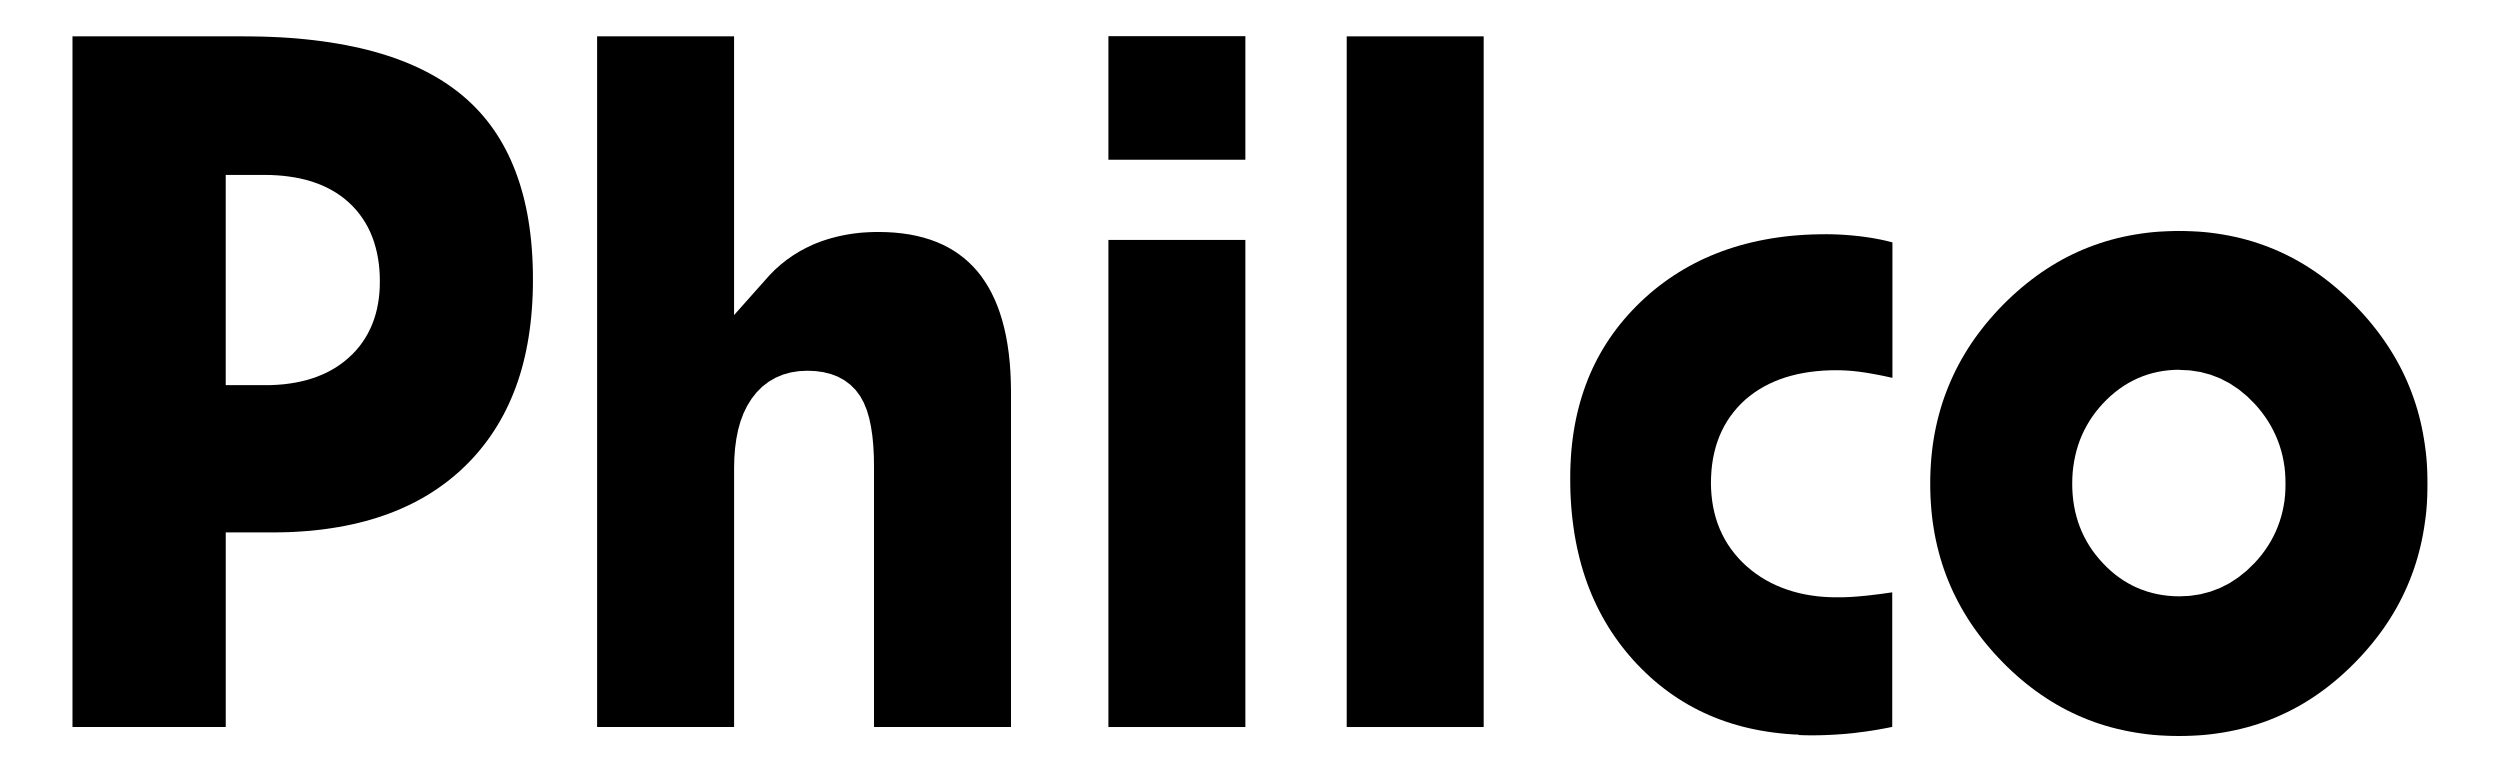
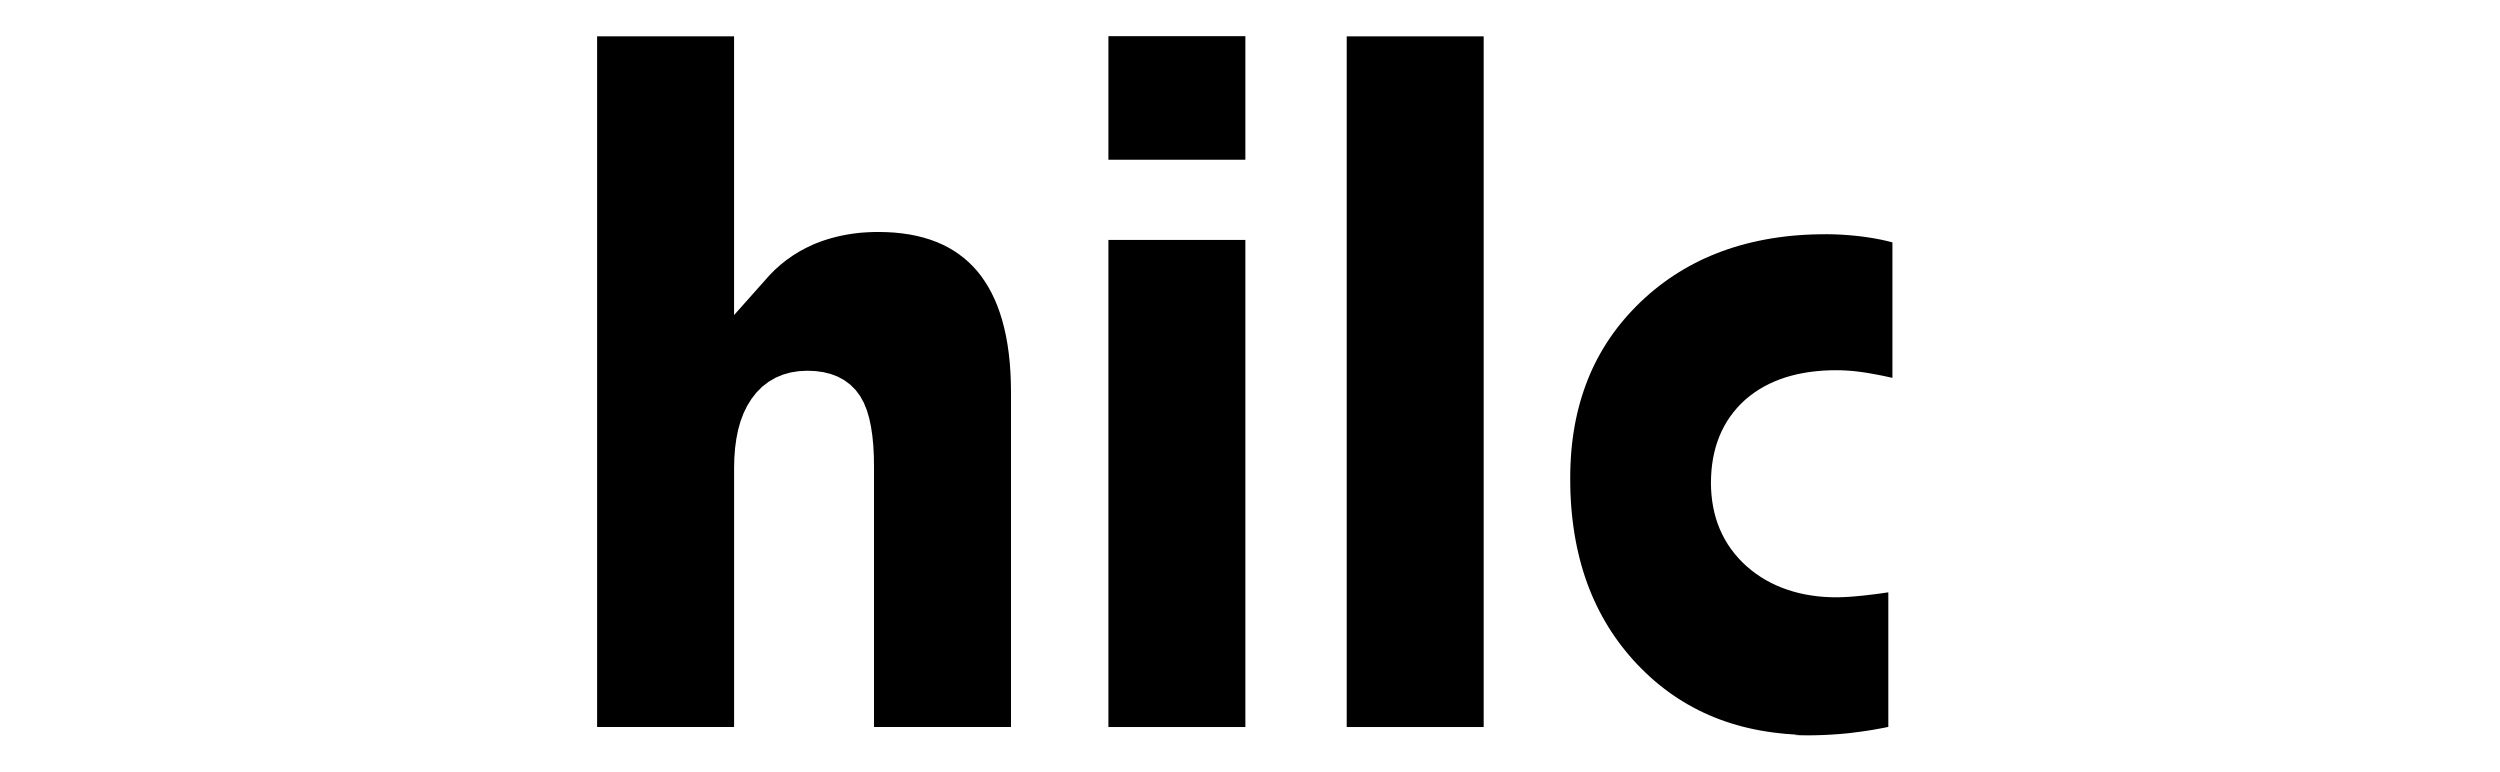
<svg xmlns="http://www.w3.org/2000/svg" id="Camada_1" data-name="Camada 1" viewBox="0 0 939.86 290.29">
  <defs>
    <style>
      .cls-1 {
        fill: #000;
        fill-rule: evenodd;
        stroke-width: 0px;
      }
    </style>
  </defs>
  <g id="layer1">
-     <path id="path116-6-0" class="cls-1" d="M819.23,86.83l2.43.03,2.4.09,2.38.12,2.35.18,2.32.25,2.3.31,2.28.36,2.24.4,2.23.47,2.2.51,2.18.57,2.15.62,2.13.68,2.1.73,2.08.78,2.06.83,2.04.9,2.02.94,2,1,1.97,1.05,1.96,1.12,1.93,1.16,1.92,1.23,1.89,1.27,1.88,1.34,1.85,1.39,1.84,1.45,1.81,1.5,1.79,1.56,1.78,1.62,1.76,1.67,1.74,1.73,1.71,1.78,1.64,1.78,1.59,1.81,1.53,1.83,1.47,1.85,1.42,1.86,1.36,1.89,1.31,1.91,1.26,1.93,1.2,1.95,1.15,1.97,1.09,1.99,1.04,2.01.98,2.03.93,2.05.87,2.08.83,2.11.77,2.12.72,2.14.67,2.17.61,2.2.56,2.21.5,2.24.45,2.27.4,2.29.35,2.31.31,2.34.25,2.36.18,2.39.12,2.42.06,2.44.02,2.46-.02,2.48-.06,2.45-.12,2.42-.18,2.39-.25,2.37-.31,2.34-.35,2.32-.4,2.29-.45,2.27-.5,2.24-.56,2.22-.61,2.19-.66,2.17-.71,2.14-.77,2.12-.82,2.1-.87,2.08-.93,2.05-.97,2.03-1.03,2.01-1.08,1.99-1.14,1.96-1.19,1.94-1.25,1.93-1.3,1.91-1.36,1.87-1.41,1.86-1.47,1.84-1.52,1.82-1.58,1.8-1.63,1.78-1.69,1.76-1.73,1.73-1.75,1.66-1.76,1.6-1.79,1.55-1.81,1.5-1.82,1.43-1.85,1.38-1.87,1.32-1.89,1.28-1.91,1.21-1.93,1.16-1.96,1.1-1.98,1.05-2,.99-2.02.94-2.05.89-2.07.84-2.09.78-2.11.72-2.14.67-2.16.62-2.19.56-2.21.51-2.25.46-2.26.41-2.29.35-2.32.31-2.35.25-2.37.18-2.4.12-2.42.09-2.46.02-2.45-.02-2.42-.09-2.39-.12-2.37-.18-2.34-.25-2.31-.31-2.28-.35-2.27-.41-2.24-.46-2.22-.51-2.19-.56-2.17-.62-2.14-.67-2.12-.72-2.09-.78-2.07-.84-2.05-.89-2.02-.94-2-.99-1.98-1.05-1.96-1.1-1.93-1.16-1.92-1.21-1.9-1.28-1.87-1.32-1.85-1.38-1.83-1.43-1.81-1.49-1.79-1.55-1.77-1.6-1.75-1.66-1.73-1.73-1.69-1.76-1.64-1.78-1.58-1.8-1.53-1.82-1.47-1.84-1.42-1.87-1.36-1.88-1.31-1.91-1.25-1.92-1.2-1.95-1.14-1.96-1.09-2-1.03-2.01-.99-2.03-.93-2.05-.88-2.08-.82-2.09-.77-2.13-.72-2.14-.66-2.17-.61-2.2-.56-2.22-.51-2.24-.46-2.27-.39-2.29-.35-2.32-.29-2.34-.24-2.37-.18-2.39-.14-2.43-.08-2.44-.02-2.48.02-2.47.08-2.45.14-2.43.18-2.4.24-2.37.29-2.35.35-2.32.4-2.3.46-2.26.51-2.24.56-2.22.61-2.2.67-2.17.72-2.15.78-2.12.82-2.1.88-2.07.93-2.06.98-2.04,1.04-2.01,1.09-1.99,1.14-1.97,1.2-1.95,1.25-1.93,1.31-1.9,1.37-1.89,1.42-1.86,1.47-1.85,1.54-1.83,1.59-1.81,1.64-1.79,1.69-1.76,1.74-1.71,1.76-1.67,1.78-1.6,1.8-1.56,1.82-1.49,1.84-1.44,1.86-1.39,1.87-1.33,1.9-1.27,1.92-1.22,1.94-1.16,1.96-1.11,1.98-1.05,2-1,2.02-.94,2.04-.89,2.07-.83,2.09-.78,2.12-.73,2.13-.68,2.16-.62,2.18-.57,2.2-.51,2.23-.46,2.26-.4,2.28-.36,2.3-.31,2.33-.25,2.36-.18,2.38-.12,2.4-.09,2.43-.04ZM819.31,139l-2.12.06-2.01.15-1.98.25-1.97.34-1.93.45-1.9.55-1.87.65-1.84.75-1.79.86-1.75.94-1.7,1.05-1.66,1.13-1.61,1.23-1.56,1.31-1.51,1.41-1.47,1.49-1.39,1.56-1.31,1.61-1.22,1.66-1.14,1.71-1.04,1.76-.96,1.79-.87,1.85-.78,1.89-.68,1.94-.59,1.97-.49,2-.41,2.03-.32,2.08-.23,2.1-.13,2.13-.04,2.16.04,2.14.13,2.1.22,2.08.31,2.05.4,2.02.5,1.98.58,1.95.68,1.91.78,1.88.87,1.83.96,1.78,1.04,1.74,1.14,1.69,1.22,1.63,1.31,1.59,1.37,1.51,1.43,1.46,1.5,1.39,1.55,1.31,1.61,1.21,1.66,1.13,1.7,1.02,1.75.94,1.79.83,1.84.74,1.88.64,1.92.54,1.94.44,1.97.34,2,.25,2.03.15,2.12.06,3.96-.18,3.94-.59,3.82-1,3.68-1.4,3.52-1.8,3.34-2.19,3.15-2.54,2.91-2.84,1.44-1.59,1.3-1.6,1.22-1.64,1.13-1.69,1.05-1.73.96-1.78.87-1.82.77-1.86.69-1.89.59-1.94.51-1.97.41-2,.32-2.01.21-2.05.12-2.08.03-2.09-.03-2.12-.12-2.11-.21-2.08-.32-2.04-.4-2.02-.51-1.99-.59-1.95-.69-1.91-.77-1.87-.87-1.84-.95-1.8-1.05-1.76-1.13-1.7-1.21-1.66-1.29-1.61-1.44-1.63-2.9-2.88-3.15-2.59-3.34-2.22-3.53-1.84-3.69-1.43-3.83-1.02-3.95-.6-3.97-.18v-.06Z" />
-     <path id="path118-9-9" class="cls-1" d="M676.31,276.2l-2.49-.12-2.46-.18-2.42-.25-2.39-.28-2.35-.34-2.33-.39-2.28-.44-2.25-.49-2.22-.54-2.19-.6-2.15-.64-2.13-.7-2.09-.75-2.06-.8-2.02-.85-2-.9-1.96-.95-1.94-1.01-1.9-1.05-1.88-1.11-1.85-1.16-1.82-1.21-1.79-1.26-1.76-1.32-1.73-1.36-1.71-1.42-1.67-1.47-1.65-1.53-1.62-1.58-1.6-1.64-1.55-1.67-1.5-1.71-1.45-1.74-1.41-1.78-1.35-1.8-1.31-1.83-1.25-1.86-1.21-1.9-1.15-1.93-1.11-1.96-1.06-1.99-1.01-2.03-.96-2.06-.92-2.09-.86-2.12-.82-2.16-.76-2.19-.72-2.24-.67-2.26-.62-2.29-.57-2.34-.53-2.37-.47-2.41-.43-2.45-.37-2.47-.33-2.52-.28-2.55-.23-2.59-.17-2.62-.13-2.67-.06-2.69-.02-2.73.02-2.58.08-2.55.13-2.52.17-2.48.24-2.44.29-2.42.34-2.38.39-2.34.44-2.3.5-2.28.55-2.24.59-2.2.65-2.17.7-2.14.75-2.11.79-2.08.85-2.04.9-2.01.96-1.98,1-1.96,1.06-1.92,1.11-1.89,1.16-1.86,1.21-1.83,1.26-1.8,1.32-1.78,1.37-1.74,1.42-1.72,1.47-1.68,1.53-1.66,1.59-1.64,1.63-1.61,1.68-1.56,1.71-1.52,1.74-1.46,1.77-1.41,1.81-1.36,1.83-1.32,1.87-1.26,1.89-1.21,1.93-1.16,1.96-1.12,1.99-1.06,2.02-1.02,2.05-.96,2.09-.92,2.13-.87,2.15-.82,2.18-.77,2.23-.73,2.26-.67,2.29-.63,2.33-.57,2.37-.53,2.4-.48,2.43-.43,2.47-.38,2.51-.33,2.54-.28,2.57-.21,2.61-.18,2.65-.12,2.69-.06,2.72-.03,1.88.02,1.88.06,1.87.09,1.86.12,1.86.15,1.85.18,1.84.21,1.87.25,1.85.28,1.8.31,1.8.35,1.79.39,1.8.44.83.21v50.93l-.73-.15-2.01-.44-1.93-.4-1.86-.35-1.74-.31-1.67-.28-1.68-.25-1.64-.21-1.61-.18-1.57-.12-1.53-.09-1.5-.06-1.47-.02-2.59.03-2.54.12-2.47.21-2.43.28-2.36.38-2.31.45-2.24.55-2.2.63-2.13.73-2.07.82-2,.91-1.95,1-1.88,1.1-1.8,1.19-1.72,1.28-1.69,1.39-1.58,1.5-1.46,1.54-1.36,1.62-1.28,1.69-1.17,1.77-1.07,1.83-.96,1.9-.86,1.95-.75,2.02-.65,2.06-.54,2.12-.45,2.17-.34,2.23-.24,2.26-.14,2.31-.06,2.36.06,2.32.16,2.27.26,2.23.36,2.2.47,2.16.57,2.1.68,2.06.79,2.01.9,1.96,1,1.9,1.11,1.85,1.22,1.78,1.31,1.71,1.41,1.65,1.51,1.58,1.62,1.52,1.7,1.43,1.76,1.34,1.84,1.25,1.89,1.15,1.95,1.05,2.01.96,2.08.87,2.13.77,2.18.68,2.23.59,2.29.5,2.33.39,2.38.32,2.44.21,2.47.12,2.48.03h1.47s1.48-.04,1.48-.04l1.51-.06,1.53-.09,1.57-.12,1.6-.15,1.63-.15,1.64-.18,1.7-.21,1.77-.21,1.85-.25,1.92-.28.9-.12v50.58l-1.61.33-2.19.41-2.17.39-2.16.34-2.15.31-2.2.28-2.18.28-2.15.21-2.17.18-2.18.15-2.19.12-2.21.09-2.22.06-2.23.02-2.57-.02-2.53-.09v-.08Z" />
+     <path id="path118-9-9" class="cls-1" d="M676.31,276.2l-2.49-.12-2.46-.18-2.42-.25-2.39-.28-2.35-.34-2.33-.39-2.28-.44-2.25-.49-2.22-.54-2.19-.6-2.15-.64-2.13-.7-2.09-.75-2.06-.8-2.02-.85-2-.9-1.96-.95-1.94-1.01-1.9-1.05-1.88-1.11-1.85-1.16-1.82-1.21-1.79-1.26-1.76-1.32-1.73-1.36-1.71-1.42-1.67-1.47-1.65-1.53-1.62-1.58-1.6-1.64-1.55-1.67-1.5-1.71-1.45-1.74-1.41-1.78-1.35-1.8-1.31-1.83-1.25-1.86-1.21-1.9-1.15-1.93-1.11-1.96-1.06-1.99-1.01-2.03-.96-2.06-.92-2.09-.86-2.12-.82-2.16-.76-2.19-.72-2.24-.67-2.26-.62-2.29-.57-2.34-.53-2.37-.47-2.41-.43-2.45-.37-2.47-.33-2.52-.28-2.55-.23-2.59-.17-2.62-.13-2.67-.06-2.69-.02-2.73.02-2.58.08-2.55.13-2.52.17-2.48.24-2.44.29-2.42.34-2.38.39-2.34.44-2.3.5-2.28.55-2.24.59-2.2.65-2.17.7-2.14.75-2.11.79-2.08.85-2.04.9-2.01.96-1.98,1-1.96,1.06-1.92,1.11-1.89,1.16-1.86,1.21-1.83,1.26-1.8,1.32-1.78,1.37-1.74,1.42-1.72,1.47-1.68,1.53-1.66,1.59-1.64,1.63-1.61,1.68-1.56,1.71-1.52,1.74-1.46,1.77-1.41,1.81-1.36,1.83-1.32,1.87-1.26,1.89-1.21,1.93-1.16,1.96-1.12,1.99-1.06,2.02-1.02,2.05-.96,2.09-.92,2.13-.87,2.15-.82,2.18-.77,2.23-.73,2.26-.67,2.29-.63,2.33-.57,2.37-.53,2.4-.48,2.43-.43,2.47-.38,2.51-.33,2.54-.28,2.57-.21,2.61-.18,2.65-.12,2.69-.06,2.72-.03,1.88.02,1.88.06,1.87.09,1.86.12,1.86.15,1.85.18,1.84.21,1.87.25,1.85.28,1.8.31,1.8.35,1.79.39,1.8.44.83.21v50.93l-.73-.15-2.01-.44-1.93-.4-1.86-.35-1.74-.31-1.67-.28-1.68-.25-1.64-.21-1.61-.18-1.57-.12-1.53-.09-1.5-.06-1.47-.02-2.59.03-2.54.12-2.47.21-2.43.28-2.36.38-2.31.45-2.24.55-2.2.63-2.13.73-2.07.82-2,.91-1.95,1-1.88,1.1-1.8,1.19-1.72,1.28-1.69,1.39-1.58,1.5-1.46,1.54-1.36,1.62-1.28,1.69-1.17,1.77-1.07,1.83-.96,1.9-.86,1.95-.75,2.02-.65,2.06-.54,2.12-.45,2.17-.34,2.23-.24,2.26-.14,2.31-.06,2.36.06,2.32.16,2.27.26,2.23.36,2.2.47,2.16.57,2.1.68,2.06.79,2.01.9,1.96,1,1.9,1.11,1.85,1.22,1.78,1.31,1.71,1.41,1.65,1.51,1.58,1.62,1.52,1.7,1.43,1.76,1.34,1.84,1.25,1.89,1.15,1.95,1.05,2.01.96,2.08.87,2.13.77,2.18.68,2.23.59,2.29.5,2.33.39,2.38.32,2.44.21,2.47.12,2.48.03s1.48-.04,1.48-.04l1.51-.06,1.53-.09,1.57-.12,1.6-.15,1.63-.15,1.64-.18,1.7-.21,1.77-.21,1.85-.25,1.92-.28.9-.12v50.58l-1.61.33-2.19.41-2.17.39-2.16.34-2.15.31-2.2.28-2.18.28-2.15.21-2.17.18-2.18.15-2.19.12-2.21.09-2.22.06-2.23.02-2.57-.02-2.53-.09v-.08Z" />
    <path id="path120-0-2" class="cls-1" d="M506.29,273.32V13.67h51.49v259.65h-51.49Z" />
    <path id="path122-0-5" class="cls-1" d="M416.7,60.05V13.6h51.49v46.45h-51.49Z" />
    <path id="path124-4-3" class="cls-1" d="M416.7,273.32V90.2h51.49v183.12h-51.49Z" />
    <path id="path126-0-6" class="cls-1" d="M224.48,273.32V13.67h51.49v104.78l13.39-15.05,2.01-2.03,2.12-1.89,2.22-1.76,2.32-1.63,2.43-1.51,2.55-1.38,2.68-1.27,1.31-.54,1.39-.53,1.41-.49,1.43-.46,1.45-.42,1.48-.39,1.51-.36,1.51-.32,1.54-.28,1.57-.25,1.59-.21,1.61-.18,1.64-.12,1.66-.09,1.68-.06,1.67-.02,3.18.06,3.04.18,2.92.31,2.8.41,2.68.54,2.56.65,2.46.76,2.33.86,2.23.97,2.13,1.08,2.03,1.19,1.93,1.3,1.85,1.41,1.76,1.52,1.68,1.64,1.58,1.74,1.49,1.87,1.4,2,1.32,2.12,1.23,2.24,1.14,2.37,1.05,2.5.96,2.64.86,2.77.77,2.91.67,3.03.57,3.17.47,3.31.37,3.44.26,3.57.16,3.71.06,3.89v125.94h-51.5v-97.68l-.06-4.2-.21-3.97-.36-3.7-.52-3.44-.68-3.19-.88-2.97-1.12-2.75-1.38-2.5-1.68-2.27-2-2.01-2.27-1.69-2.5-1.36-2.67-1.01-2.8-.68-2.9-.39-3.05-.12-3.13.15-3.06.48-2.94.82-2.8,1.17-2.61,1.52-2.4,1.85-2.14,2.15-1.87,2.39-1.63,2.62-1.39,2.83-1.13,3.02-.9,3.19-.67,3.36-.48,3.53-.28,3.71-.09,3.82v97.32h-51.5Z" />
-     <path id="path128-6-0" class="cls-1" d="M27.25,273.32V13.67h64.45l3.55.03,3.47.06,3.41.12,3.34.15,3.28.21,3.22.25,3.16.31,3.1.34,3.04.39,2.98.43,2.92.48,2.85.52,2.79.56,2.73.6,2.67.65,2.6.69,2.54.74,2.49.78,2.42.82,2.36.86,2.3.9,2.23.95,2.18.99,2.11,1.03,2.06,1.07,2,1.11,1.94,1.15,1.87,1.19,1.82,1.24,1.76,1.27,1.7,1.31,1.64,1.35,1.6,1.4,1.54,1.44,1.49,1.49,1.44,1.53,1.39,1.58,1.34,1.62,1.29,1.67,1.23,1.71,1.19,1.77,1.14,1.81,1.09,1.86,1.04,1.91,1,1.96.94,2.01.89,2.06.85,2.11.8,2.17.75,2.21.7,2.27.65,2.32.6,2.38.55,2.43.5,2.48.44,2.53.39,2.59.34,2.64.29,2.69.23,2.74.19,2.8.13,2.85.08,2.91.02,2.96-.02,2.87-.08,2.82-.13,2.77-.18,2.73-.23,2.69-.28,2.64-.33,2.59-.38,2.55-.43,2.51-.48,2.46-.53,2.42-.58,2.37-.63,2.34-.68,2.28-.73,2.24-.78,2.2-.83,2.16-.88,2.11-.92,2.07-.98,2.03-1.02,2-1.07,1.95-1.12,1.91-1.17,1.87-1.22,1.84-1.26,1.79-1.32,1.75-1.37,1.72-1.41,1.68-1.46,1.64-1.51,1.6-1.57,1.56-1.61,1.52-1.65,1.47-1.69,1.42-1.73,1.37-1.77,1.32-1.81,1.28-1.85,1.23-1.89,1.18-1.94,1.14-1.98,1.09-2.01,1.04-2.07.99-2.11.95-2.15.9-2.2.86-2.24.8-2.28.76-2.33.71-2.38.67-2.42.61-2.47.57-2.51.52-2.56.47-2.62.42-2.65.38-2.69.32-2.74.28-2.8.21-2.84.18-2.88.12-2.94.06-3.01.03h-17.08v73.16H27.25h0ZM84.85,144.8h14.94l2.3-.03,2.3-.12,2.25-.18,2.19-.28,2.15-.34,2.1-.42,2.06-.51,1.99-.59,1.94-.67,1.89-.76,1.84-.84,1.77-.93,1.71-1.01,1.65-1.11,1.59-1.2,1.5-1.27,1.43-1.34,1.35-1.42,1.27-1.5,1.16-1.56,1.07-1.62.98-1.69.88-1.74.78-1.8.69-1.84.59-1.91.5-1.94.39-1.99.31-2.02.22-2.07.13-2.1.03-2.14-.03-2.24-.13-2.2-.21-2.16-.31-2.11-.39-2.06-.49-2.01-.57-1.97-.68-1.92-.76-1.85-.87-1.81-.97-1.74-1.07-1.68-1.15-1.6-1.25-1.54-1.34-1.46-1.43-1.38-1.49-1.29-1.59-1.22-1.66-1.12-1.73-1.03-1.79-.94-1.86-.86-1.92-.76-1.98-.68-2.03-.59-2.08-.5-2.14-.42-2.2-.34-2.25-.28-2.3-.18-2.35-.12-2.36-.03h-14.56v79Z" />
  </g>
</svg>